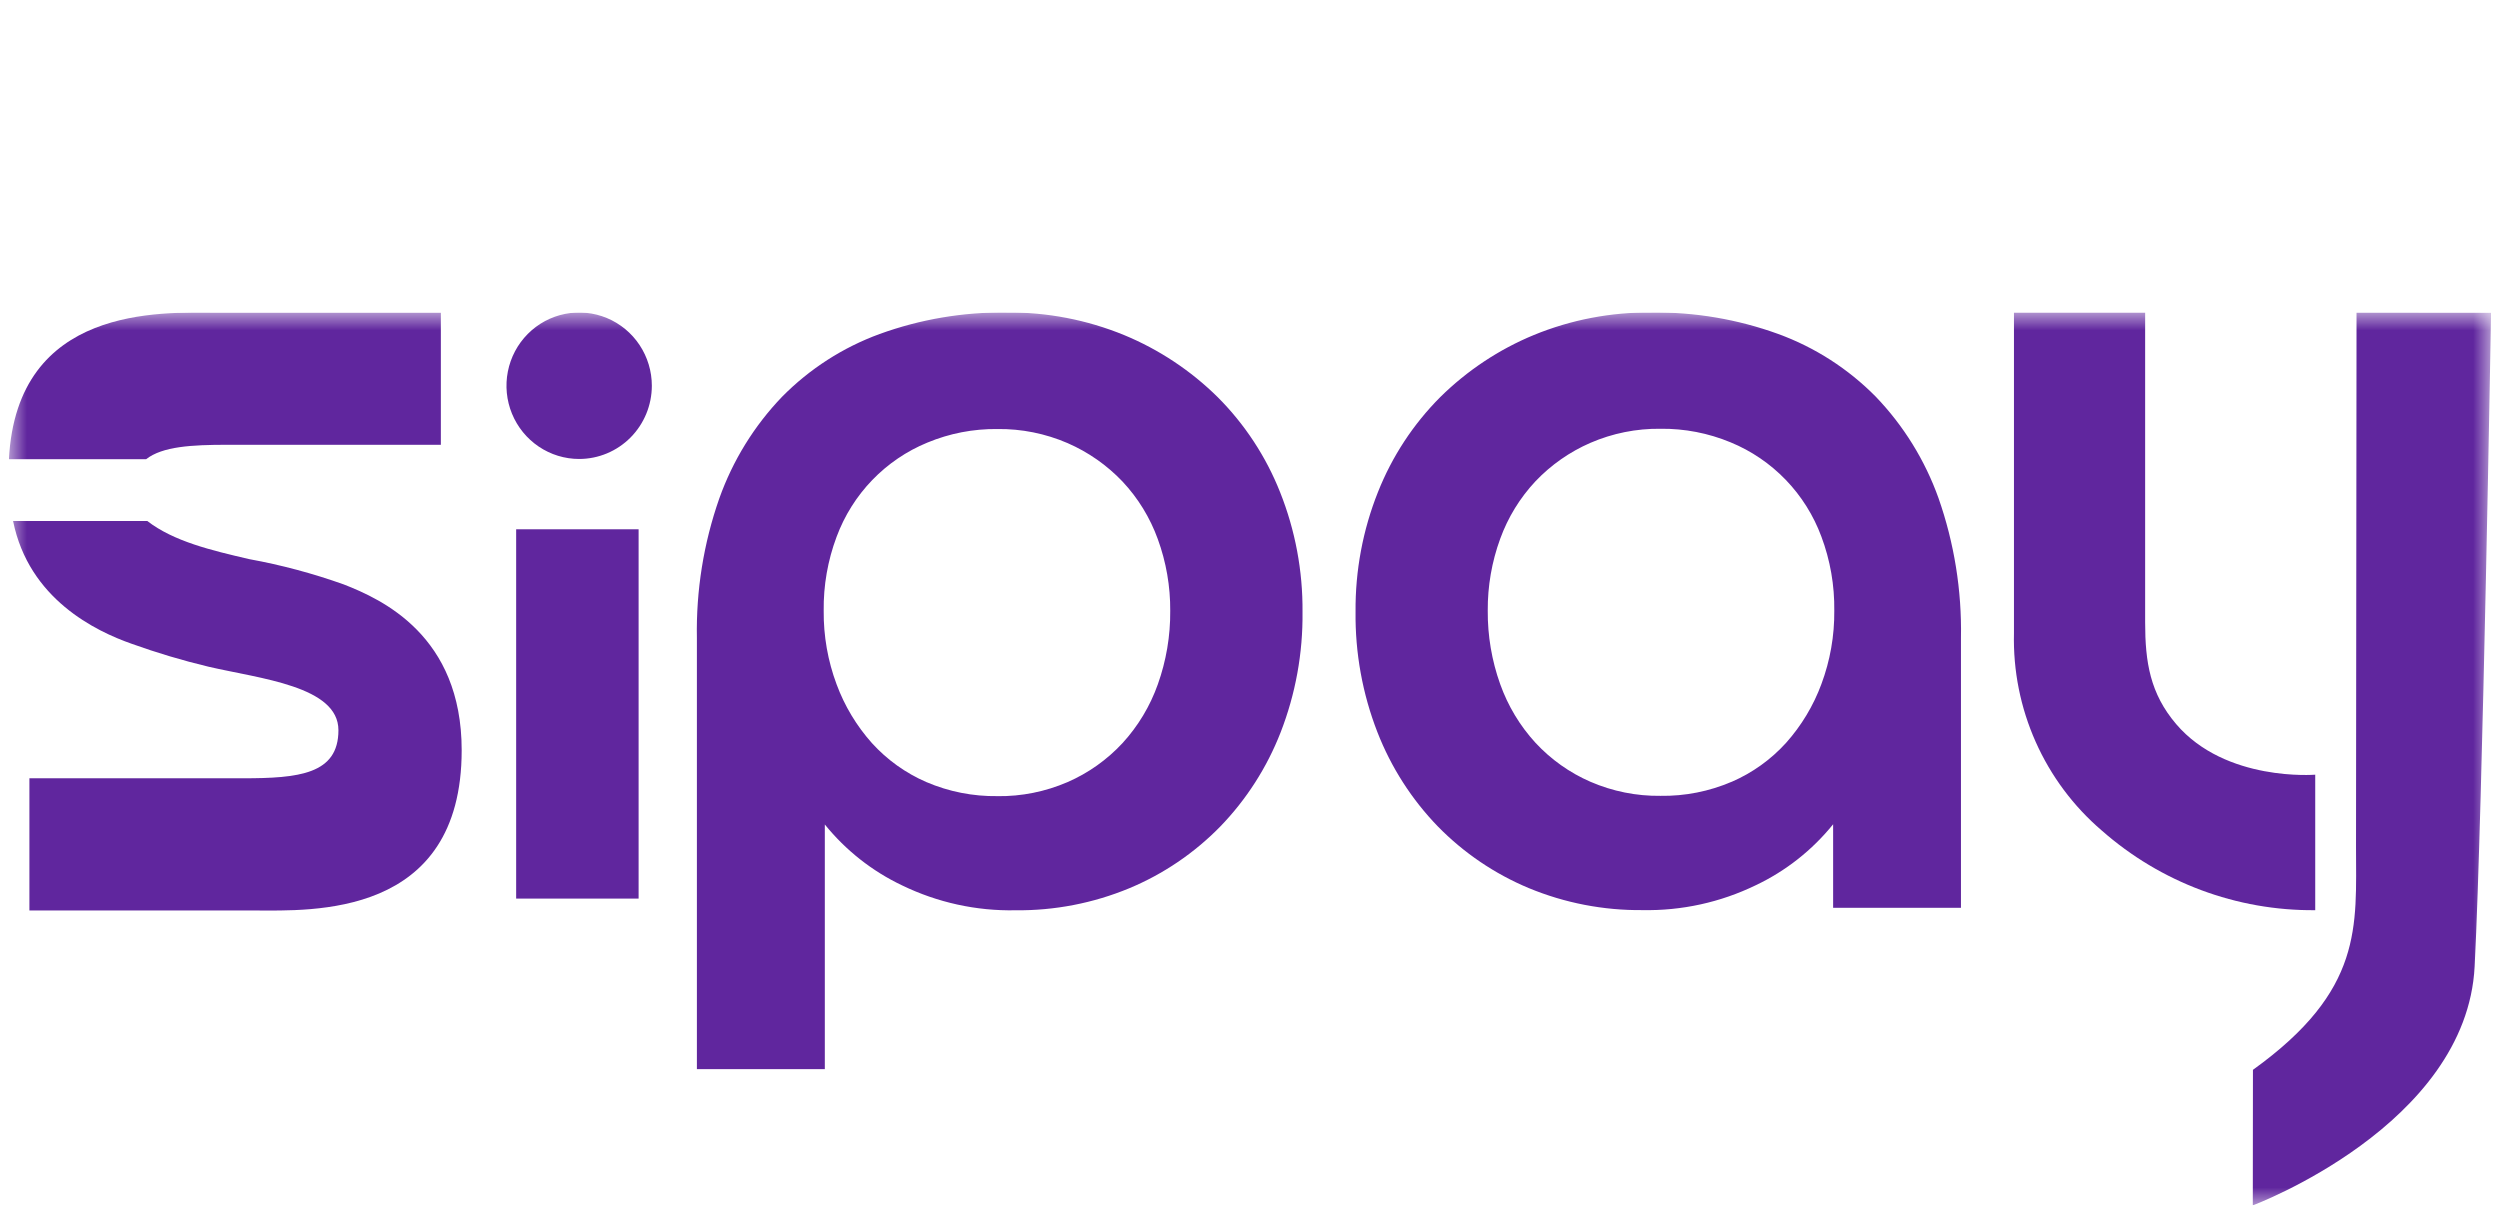
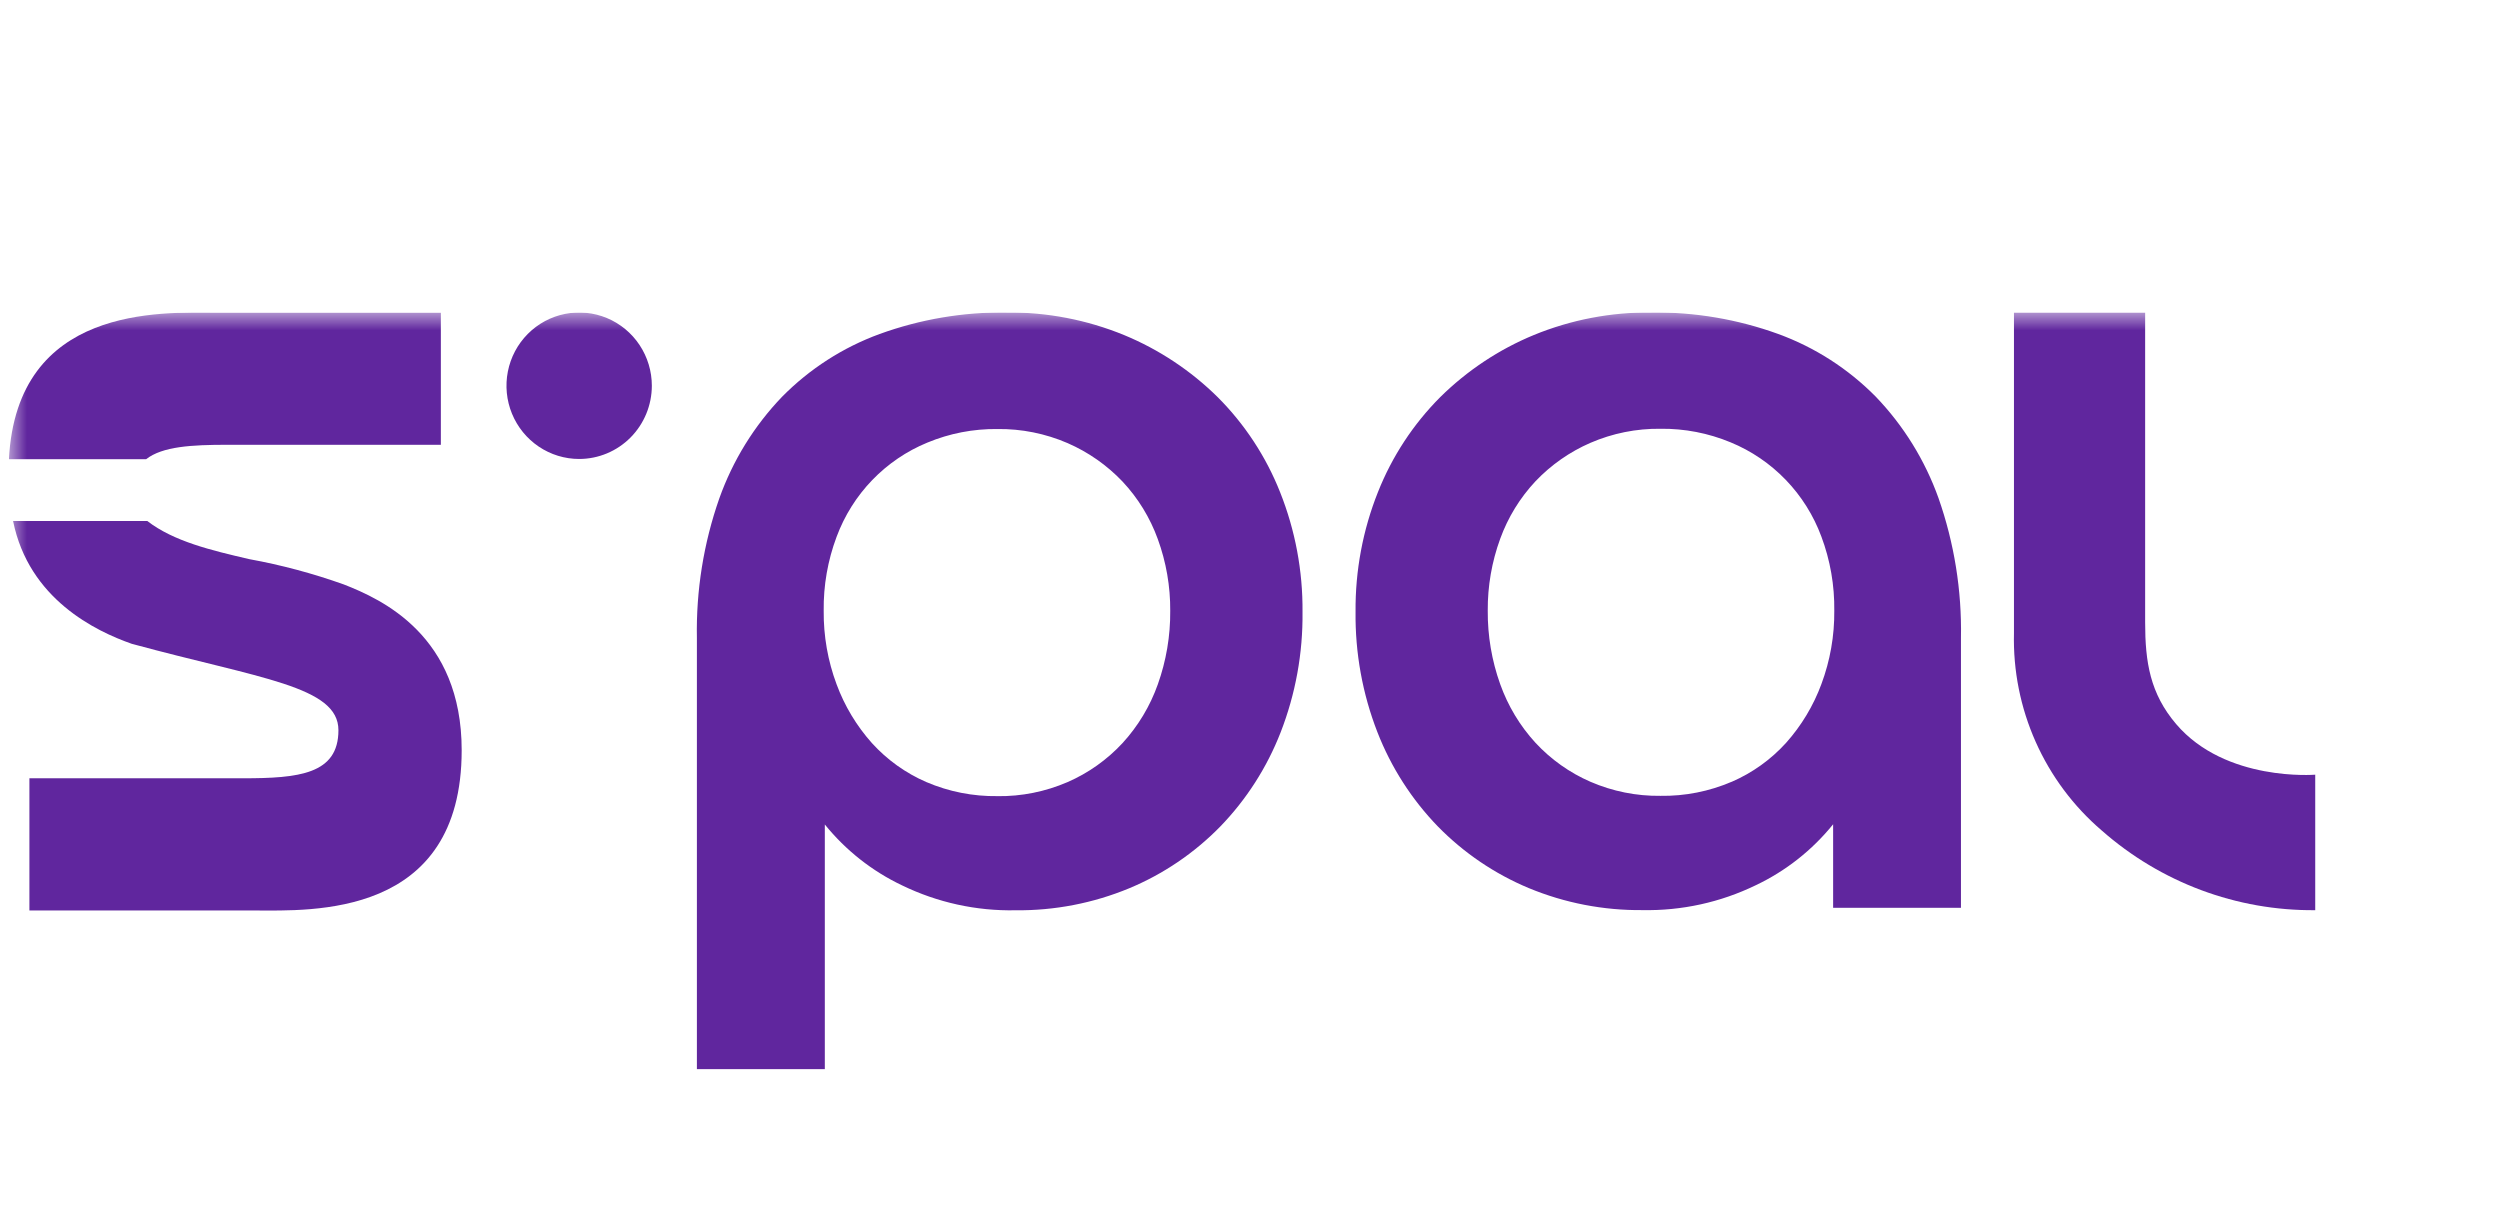
<svg xmlns="http://www.w3.org/2000/svg" width="140" height="68" viewBox="0 0 140 68" fill="none">
  <g clip-path="url(#clip0_1295_68160)">
-     <path d="M35.762 29.64H28.905V50.321H35.762V29.64Z" fill="#60269E" />
    <mask id="mask0_1295_68160" style="mask-type:luminance" maskUnits="userSpaceOnUse" x="0" y="17" width="140" height="51">
      <path d="M139.5 17.5H0.5V67.5H139.5V17.5Z" fill="white" />
    </mask>
    <g mask="url(#mask0_1295_68160)">
      <path d="M36.503 21.602C36.503 20.791 36.264 19.998 35.817 19.323C35.37 18.649 34.735 18.123 33.991 17.812C33.247 17.502 32.429 17.421 31.64 17.579C30.85 17.737 30.125 18.127 29.555 18.701C28.986 19.274 28.598 20.005 28.441 20.8C28.284 21.596 28.364 22.42 28.672 23.169C28.98 23.919 29.502 24.559 30.171 25.01C30.84 25.461 31.627 25.702 32.432 25.702C33.511 25.702 34.546 25.27 35.309 24.501C36.073 23.732 36.502 22.689 36.503 21.602Z" fill="#60269E" />
-       <path d="M131.966 17.5L131.937 47.414C131.937 51.878 132.371 55.451 126.165 59.91L126.157 67.5C126.157 67.5 138.126 63.036 138.58 54.118C139.034 45.2 139.499 17.508 139.499 17.508L131.966 17.5Z" fill="#60269E" />
      <path d="M112.782 17.499V35.457C112.731 37.551 113.146 39.63 113.997 41.542C114.847 43.454 116.111 45.15 117.695 46.506C121.002 49.422 125.258 51.011 129.653 50.97V43.382C129.653 43.382 124.636 43.8 121.865 40.549C120.406 38.836 120.128 37.084 120.128 34.853V17.499H112.782Z" fill="#60269E" />
      <path d="M39.026 35.726C38.977 33.066 39.402 30.419 40.281 27.911C41.039 25.783 42.238 23.841 43.799 22.216C45.341 20.654 47.207 19.454 49.263 18.703C51.538 17.878 53.942 17.47 56.36 17.5C58.62 17.476 60.862 17.906 62.955 18.766C64.909 19.574 66.69 20.756 68.198 22.247C69.708 23.76 70.895 25.569 71.685 27.562C72.534 29.694 72.961 31.973 72.941 34.27C72.967 36.575 72.551 38.863 71.716 41.01C70.948 42.981 69.796 44.778 68.328 46.293C66.878 47.774 65.148 48.947 63.24 49.742C61.219 50.58 59.051 50.999 56.865 50.976C54.672 51.019 52.5 50.542 50.523 49.584C48.844 48.788 47.363 47.621 46.19 46.171V59.871H39.026V35.726ZM55.858 44.585C57.206 44.602 58.543 44.333 59.783 43.798C60.947 43.291 61.994 42.548 62.86 41.615C63.732 40.663 64.405 39.544 64.838 38.324C65.309 37.005 65.544 35.612 65.533 34.21C65.543 32.84 65.307 31.479 64.838 30.192C64.404 28.992 63.731 27.894 62.86 26.965C61.987 26.048 60.941 25.317 59.783 24.813C58.543 24.278 57.206 24.009 55.858 24.026C54.512 24.01 53.177 24.268 51.933 24.785C50.77 25.263 49.717 25.979 48.842 26.887C47.967 27.795 47.289 28.876 46.849 30.062C46.353 31.386 46.108 32.792 46.127 34.208C46.114 35.612 46.358 37.007 46.849 38.322C47.297 39.534 47.968 40.65 48.827 41.612C49.677 42.549 50.716 43.294 51.874 43.795C53.134 44.335 54.492 44.603 55.861 44.583" fill="#60269E" />
      <path d="M109.814 35.721V50.835H102.655V46.159C101.483 47.61 100.003 48.777 98.323 49.573C96.347 50.532 94.174 51.009 91.981 50.966C89.796 50.988 87.629 50.569 85.609 49.732C83.702 48.936 81.973 47.764 80.523 46.284C79.055 44.769 77.903 42.972 77.135 41.001C76.3 38.855 75.885 36.566 75.911 34.261C75.891 31.964 76.317 29.686 77.166 27.555C77.956 25.563 79.142 23.754 80.651 22.241C82.159 20.751 83.939 19.569 85.894 18.761C87.985 17.903 90.226 17.475 92.484 17.5C94.901 17.47 97.305 17.877 99.579 18.702C101.635 19.452 103.5 20.651 105.042 22.213C106.601 23.837 107.8 25.776 108.559 27.902C109.437 30.41 109.863 33.057 109.814 35.716M96.974 43.782C98.131 43.281 99.17 42.537 100.02 41.6C100.878 40.638 101.55 39.522 101.998 38.31C102.488 36.995 102.733 35.601 102.72 34.196C102.738 32.782 102.494 31.376 101.998 30.052C101.559 28.865 100.88 27.783 100.005 26.874C99.129 25.965 98.076 25.248 96.912 24.77C95.668 24.254 94.333 23.995 92.988 24.011C91.64 23.995 90.303 24.263 89.064 24.799C87.906 25.302 86.86 26.033 85.988 26.95C85.117 27.879 84.444 28.977 84.009 30.177C83.54 31.463 83.305 32.823 83.314 34.194C83.303 35.596 83.538 36.988 84.009 38.308C84.443 39.527 85.115 40.646 85.988 41.597C86.853 42.53 87.9 43.273 89.064 43.779C90.303 44.315 91.64 44.584 92.988 44.567C94.357 44.588 95.715 44.319 96.975 43.779" fill="#60269E" />
      <path d="M8.182 25.716C9.096 25 10.729 24.908 12.727 24.908H24.688V17.505H12.054C9.028 17.505 0.947 17.081 0.5 25.716H8.182Z" fill="#60269E" />
-       <path d="M19.242 32.725C17.522 32.112 15.755 31.639 13.96 31.312C11.83 30.817 9.735 30.322 8.247 29.176H0.732C1.615 33.55 5.36 35.346 7.38 36.054C8.789 36.56 10.223 36.988 11.678 37.336C14.573 38.009 18.952 38.424 18.952 40.892C18.952 43.359 16.726 43.584 13.608 43.584H1.647V50.987H14.277C17.394 50.987 25.854 51.436 25.854 42.013C25.854 35.595 21.391 33.563 19.24 32.724" fill="#60269E" />
+       <path d="M19.242 32.725C17.522 32.112 15.755 31.639 13.96 31.312C11.83 30.817 9.735 30.322 8.247 29.176H0.732C1.615 33.55 5.36 35.346 7.38 36.054C14.573 38.009 18.952 38.424 18.952 40.892C18.952 43.359 16.726 43.584 13.608 43.584H1.647V50.987H14.277C17.394 50.987 25.854 51.436 25.854 42.013C25.854 35.595 21.391 33.563 19.24 32.724" fill="#60269E" />
    </g>
  </g>
  <defs>
    <clipPath id="clip0_1295_68160">
      <rect width="139" height="50" fill="white" transform="translate(0.5 17.5)" />
    </clipPath>
  </defs>
</svg>